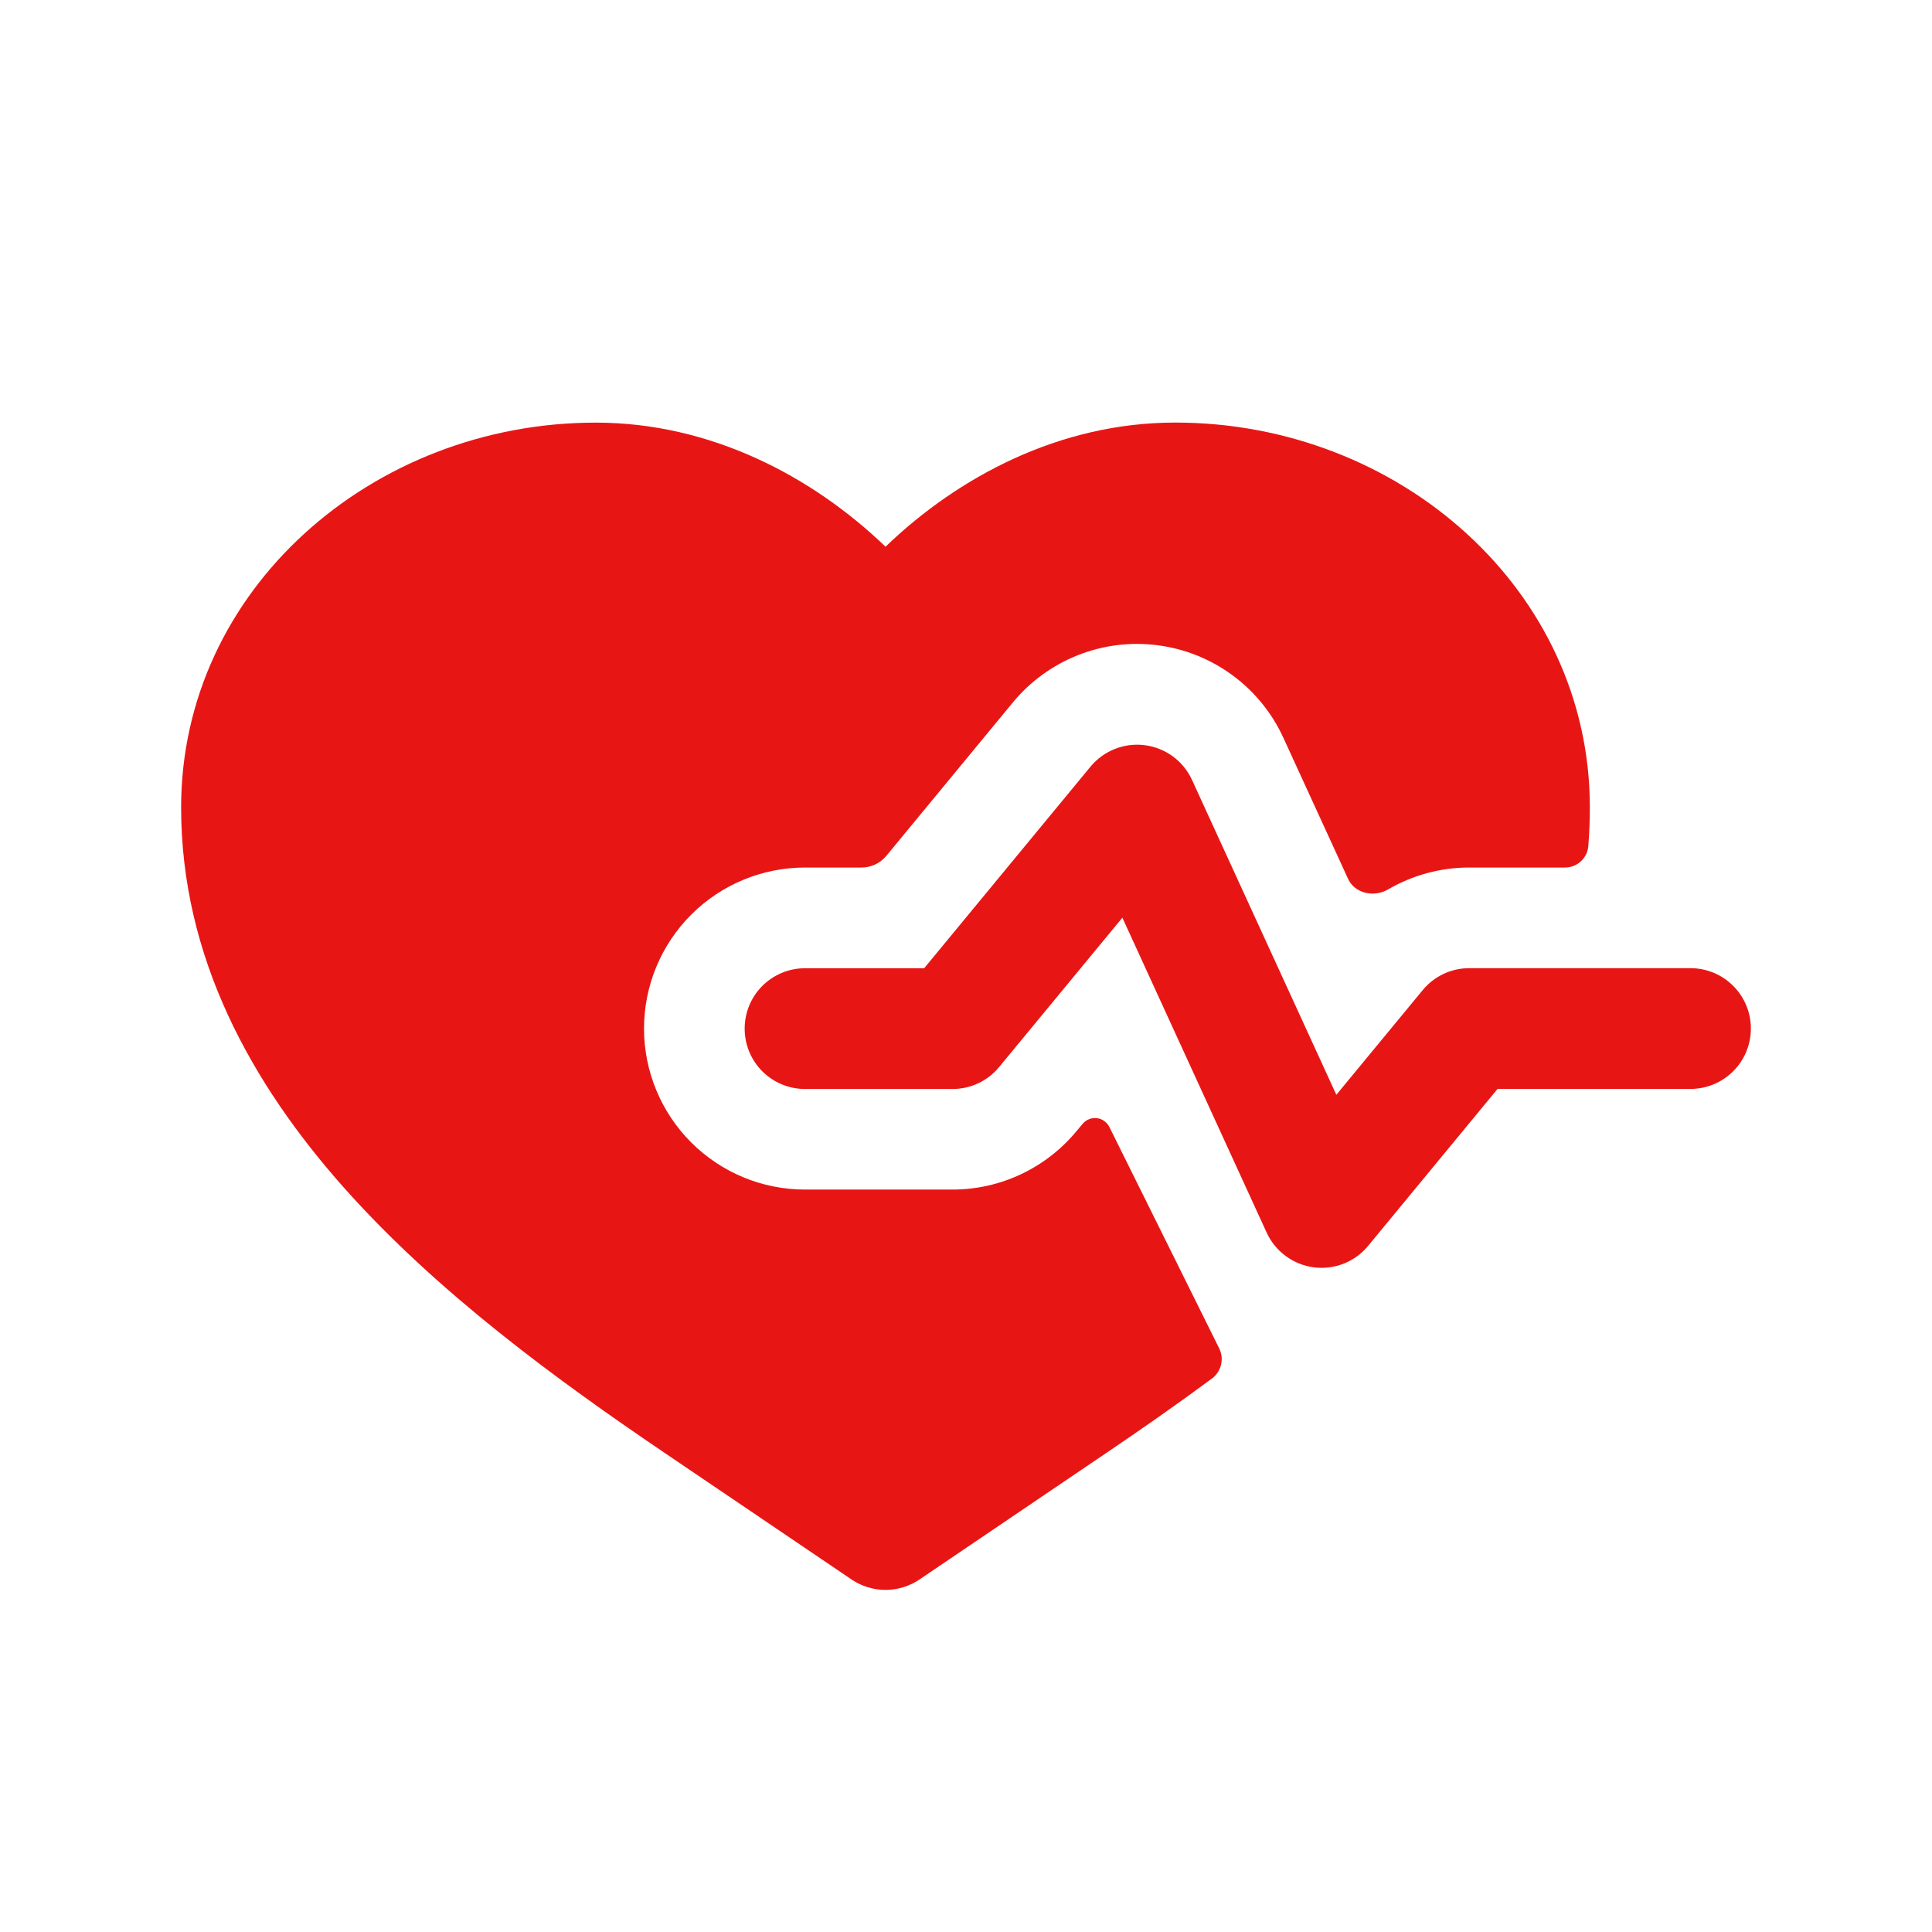
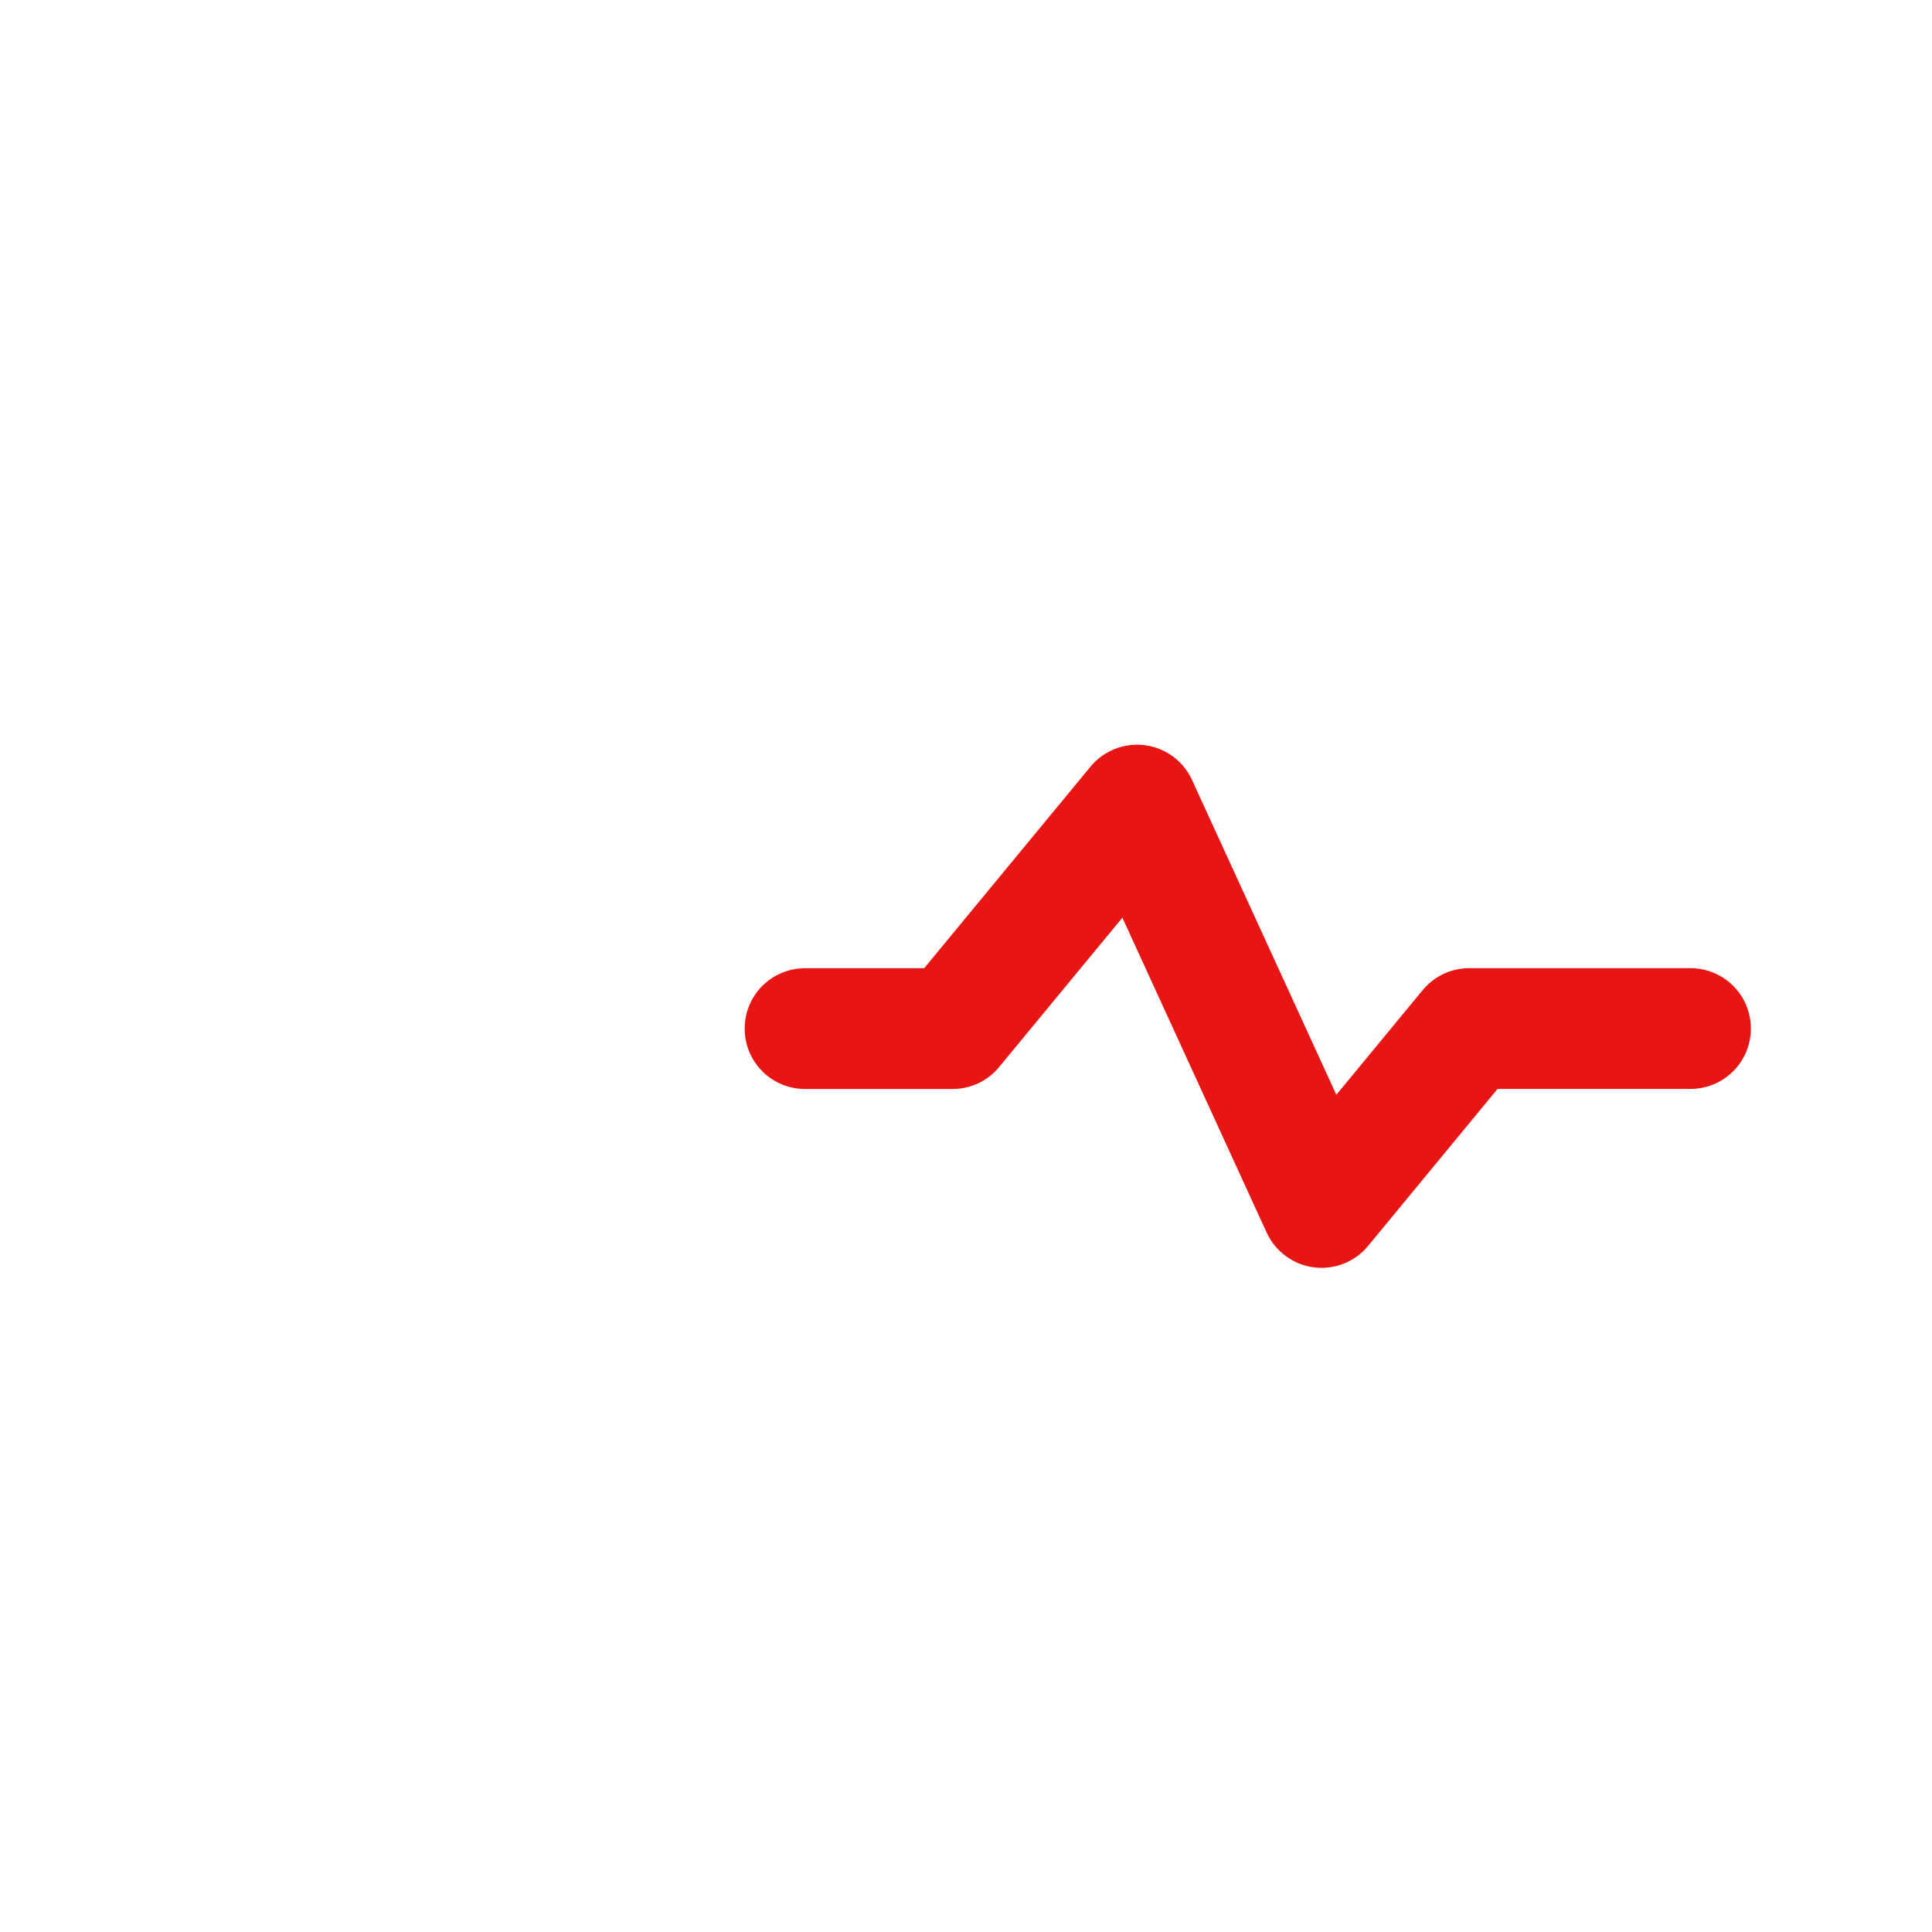
<svg xmlns="http://www.w3.org/2000/svg" width="32" height="32" viewBox="0 0 32 32" fill="none">
-   <path d="M9.867 7C6.16 7 3 9.773 3 13.373C3 15.857 4.163 17.948 5.704 19.68C7.241 21.407 9.224 22.856 11.015 24.069L14.107 26.163C14.272 26.274 14.467 26.334 14.667 26.334C14.866 26.334 15.061 26.274 15.227 26.163L18.319 24.069C18.892 23.681 19.484 23.269 20.075 22.832C20.149 22.776 20.202 22.696 20.224 22.606C20.246 22.515 20.236 22.42 20.195 22.336L18.375 18.667C18.355 18.627 18.326 18.593 18.289 18.567C18.253 18.541 18.211 18.525 18.167 18.52C18.123 18.515 18.078 18.521 18.037 18.538C17.995 18.554 17.959 18.581 17.931 18.615L17.833 18.732C17.583 19.035 17.269 19.28 16.913 19.448C16.558 19.616 16.169 19.703 15.776 19.703H13.333C12.626 19.703 11.948 19.422 11.448 18.922C10.948 18.422 10.667 17.743 10.667 17.036C10.667 16.329 10.948 15.65 11.448 15.15C11.948 14.65 12.626 14.369 13.333 14.369H14.269C14.348 14.369 14.426 14.352 14.497 14.318C14.568 14.284 14.631 14.236 14.681 14.175L16.776 11.635C17.064 11.286 17.435 11.017 17.855 10.851C18.276 10.685 18.731 10.629 19.179 10.688C19.627 10.746 20.053 10.918 20.416 11.186C20.78 11.454 21.069 11.811 21.257 12.221L22.328 14.556C22.44 14.801 22.76 14.867 22.992 14.731C23.399 14.494 23.862 14.369 24.333 14.369H25.917C26.014 14.37 26.108 14.335 26.18 14.27C26.253 14.205 26.298 14.115 26.307 14.019C26.324 13.805 26.333 13.59 26.333 13.372C26.333 9.772 23.173 6.999 19.467 6.999C17.555 6.999 15.873 7.895 14.667 9.055C13.46 7.895 11.777 7 9.867 7Z" fill="#E71615" />
  <path d="M19.743 12.917C19.672 12.763 19.564 12.63 19.427 12.529C19.291 12.429 19.132 12.365 18.964 12.343C18.796 12.321 18.625 12.342 18.468 12.404C18.31 12.466 18.171 12.567 18.063 12.697L15.307 16.037H13.334C13.068 16.037 12.814 16.143 12.626 16.33C12.439 16.518 12.334 16.772 12.334 17.037C12.334 17.303 12.439 17.557 12.626 17.744C12.814 17.932 13.068 18.037 13.334 18.037H15.777C15.925 18.037 16.071 18.005 16.204 17.942C16.338 17.879 16.456 17.787 16.549 17.673L18.59 15.2L20.98 20.416C21.051 20.57 21.159 20.703 21.296 20.804C21.432 20.904 21.591 20.969 21.759 20.991C21.927 21.013 22.098 20.992 22.256 20.93C22.413 20.868 22.552 20.767 22.66 20.636L24.804 18.036H28C28.265 18.036 28.52 17.931 28.707 17.743C28.895 17.556 29 17.301 29 17.036C29 16.771 28.895 16.516 28.707 16.329C28.52 16.141 28.265 16.036 28 16.036H24.334C24.186 16.036 24.041 16.069 23.907 16.132C23.774 16.196 23.656 16.287 23.563 16.401L22.134 18.133L19.743 12.917Z" fill="#E71615" />
</svg>